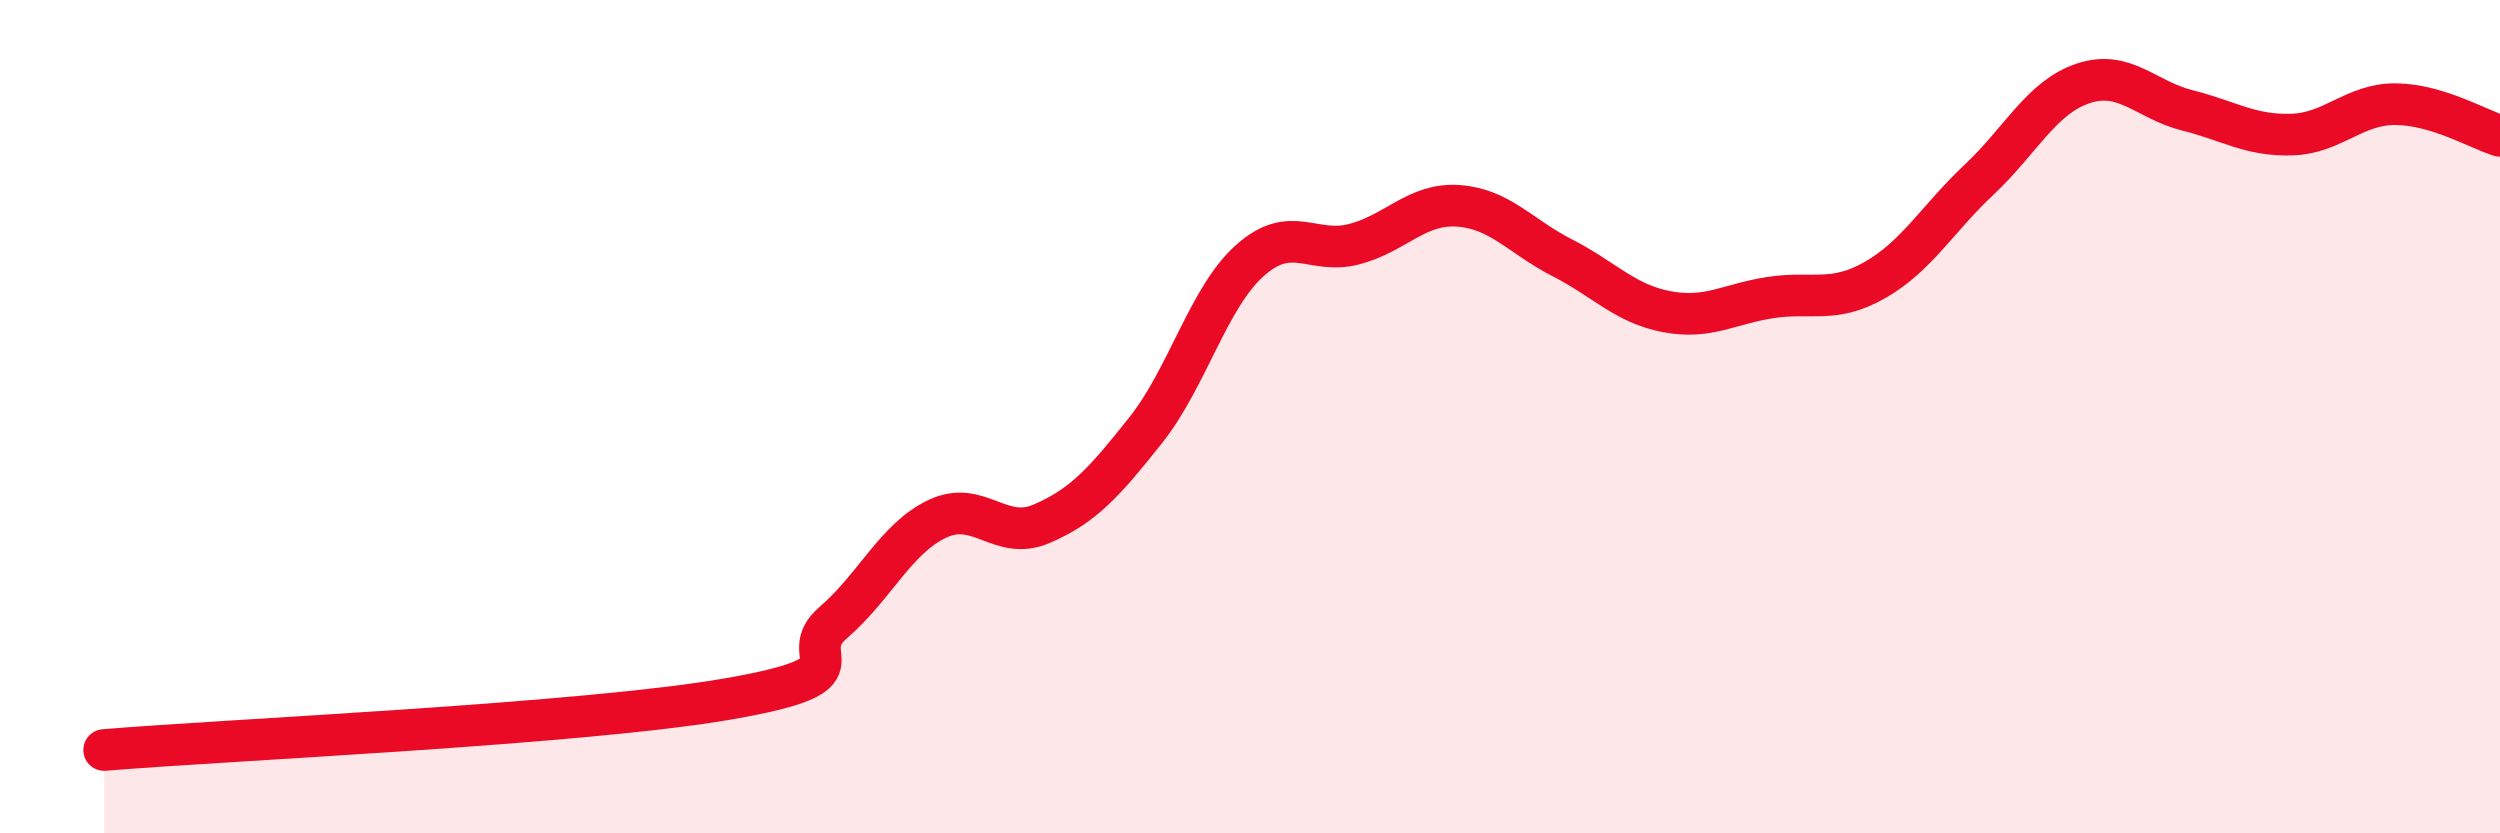
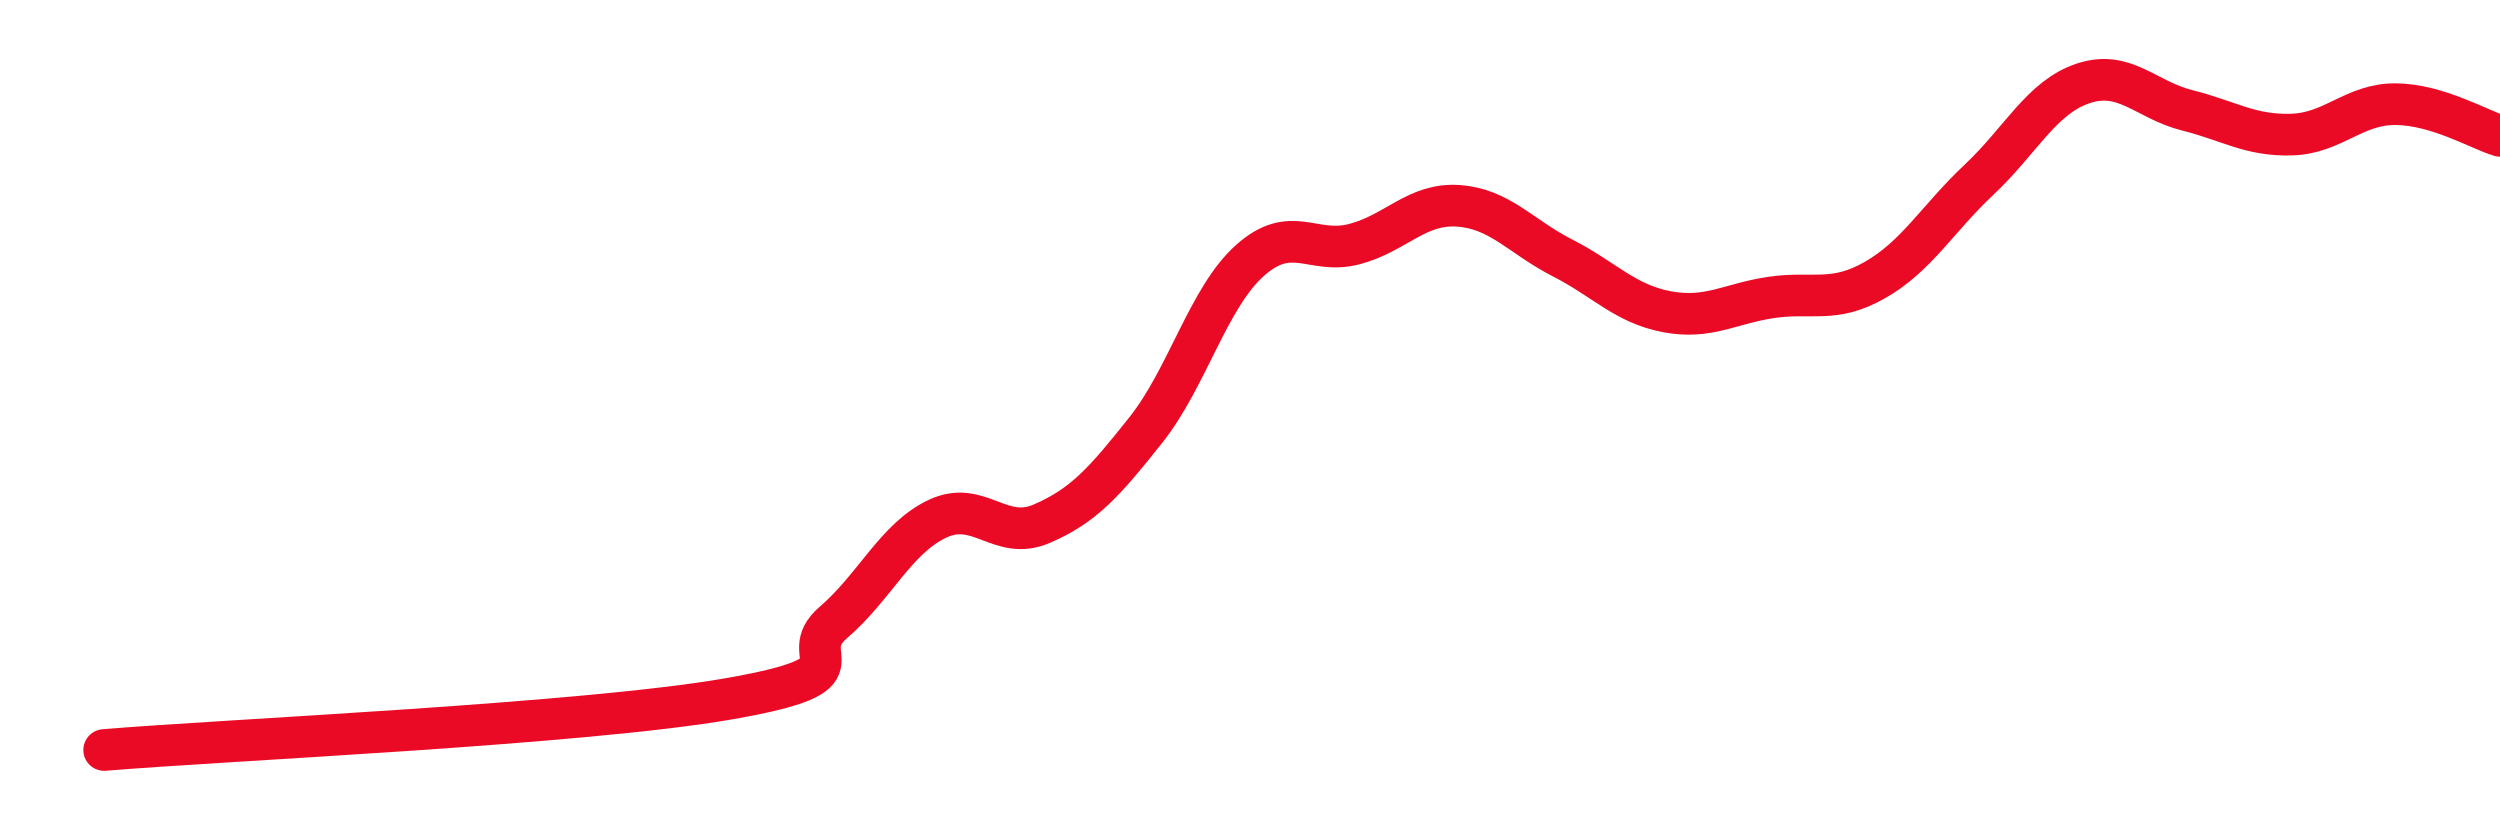
<svg xmlns="http://www.w3.org/2000/svg" width="60" height="20" viewBox="0 0 60 20">
-   <path d="M 2.5,18 C 5.5,17.75 14,17.38 17.5,16.77 C 21,16.16 19,15.8 20,14.94 C 21,14.08 21.5,12.92 22.5,12.45 C 23.5,11.98 24,13 25,12.57 C 26,12.14 26.5,11.58 27.5,10.32 C 28.5,9.06 29,7.14 30,6.25 C 31,5.36 31.5,6.12 32.5,5.86 C 33.5,5.6 34,4.87 35,4.94 C 36,5.01 36.5,5.68 37.5,6.19 C 38.5,6.7 39,7.29 40,7.48 C 41,7.67 41.5,7.29 42.5,7.14 C 43.5,6.99 44,7.29 45,6.72 C 46,6.15 46.5,5.25 47.5,4.31 C 48.5,3.37 49,2.33 50,2 C 51,1.67 51.5,2.4 52.5,2.65 C 53.5,2.9 54,3.26 55,3.23 C 56,3.2 56.5,2.49 57.5,2.5 C 58.5,2.51 59.5,3.11 60,3.26L60 20L2.5 20Z" fill="#EB0A25" opacity="0.1" stroke-linecap="round" stroke-linejoin="round" />
  <path d="M 2.5,18 C 5.5,17.75 14,17.38 17.5,16.77 C 21,16.16 19,15.8 20,14.94 C 21,14.08 21.5,12.92 22.5,12.45 C 23.5,11.98 24,13 25,12.57 C 26,12.14 26.5,11.58 27.5,10.32 C 28.5,9.06 29,7.14 30,6.25 C 31,5.36 31.5,6.12 32.5,5.86 C 33.5,5.6 34,4.87 35,4.94 C 36,5.01 36.5,5.68 37.5,6.19 C 38.5,6.7 39,7.29 40,7.48 C 41,7.67 41.5,7.29 42.5,7.14 C 43.5,6.99 44,7.29 45,6.72 C 46,6.15 46.5,5.25 47.5,4.31 C 48.5,3.37 49,2.33 50,2 C 51,1.67 51.5,2.4 52.5,2.65 C 53.5,2.9 54,3.26 55,3.23 C 56,3.2 56.5,2.49 57.5,2.5 C 58.5,2.51 59.5,3.11 60,3.26" stroke="#EB0A25" stroke-width="1" fill="none" stroke-linecap="round" stroke-linejoin="round" />
</svg>